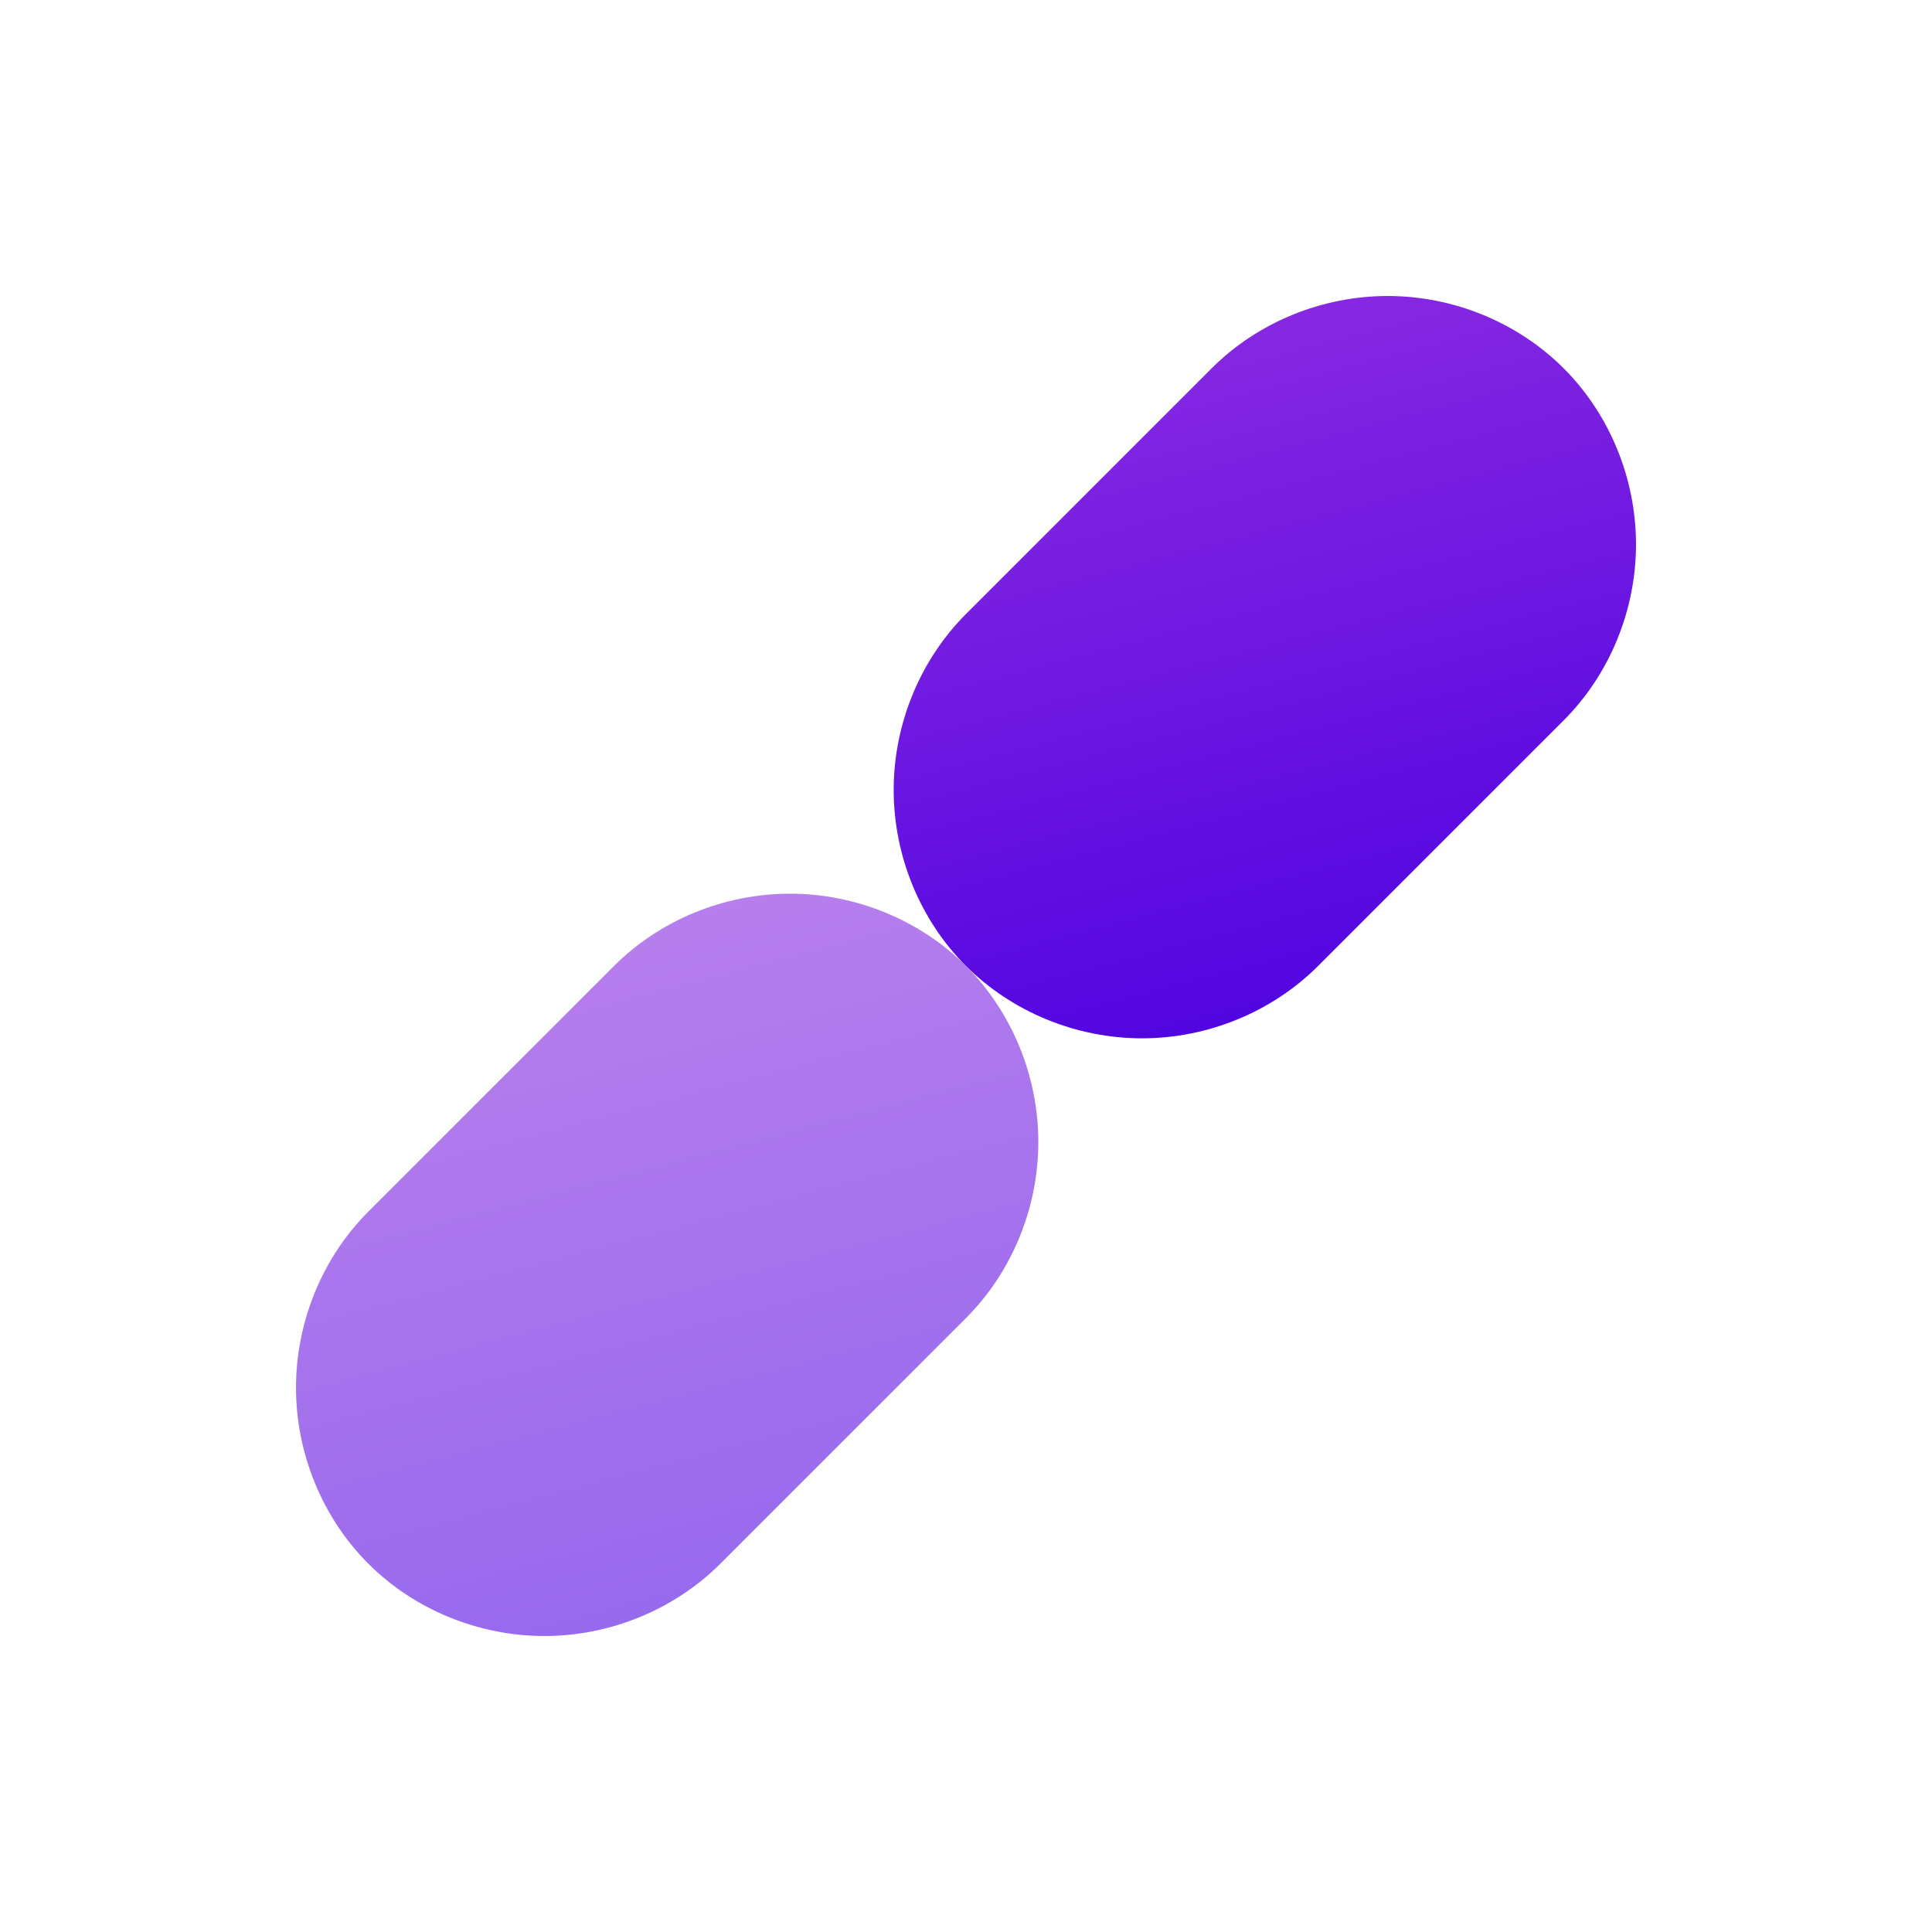
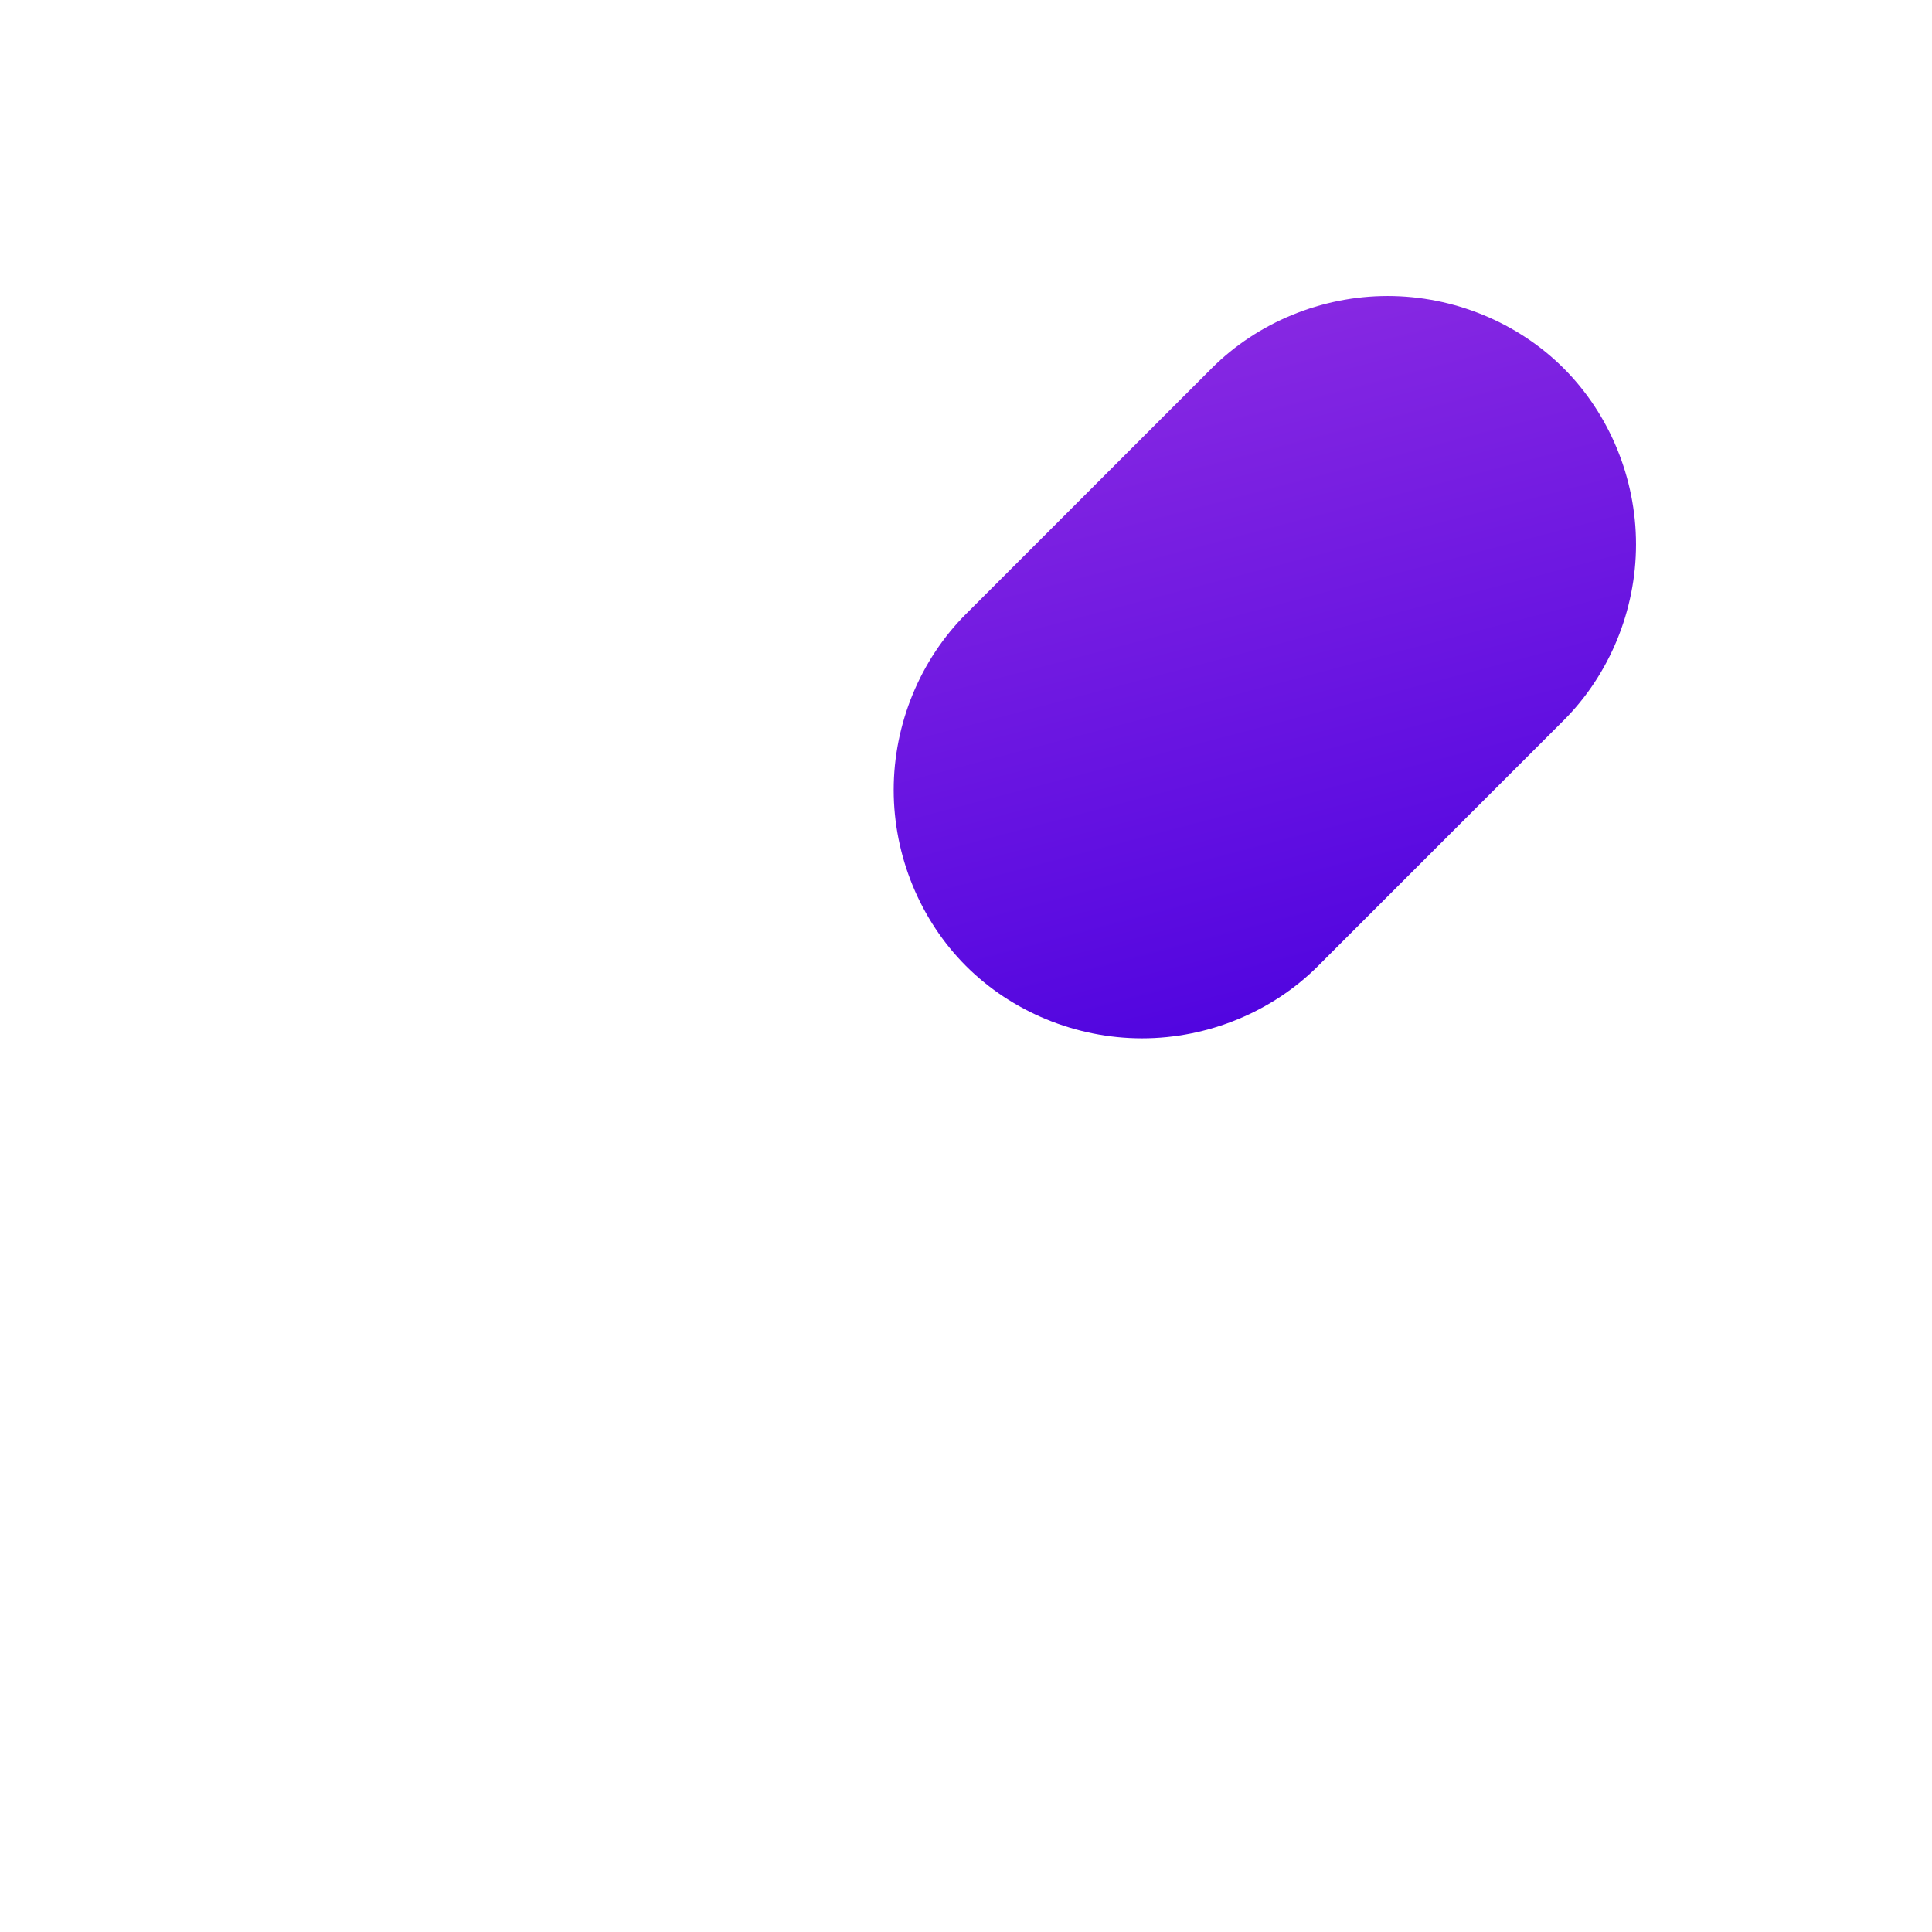
<svg xmlns="http://www.w3.org/2000/svg" width="64" height="64" viewBox="0 0 64 64" fill="none">
  <defs>
    <linearGradient id="grad1" x1="0%" y1="0%" x2="100%" y2="100%">
      <stop offset="0%" style="stop-color:#8E2DE2;stop-opacity:1" />
      <stop offset="100%" style="stop-color:#4A00E0;stop-opacity:1" />
    </linearGradient>
  </defs>
  <path d="M32 4C34.144 4 36.269 4.881 37.817 6.429C39.365 7.977 40.246 10.102 40.246 12.246V23.754C40.246 25.898 39.365 28.023 37.817 29.571C36.269 31.119 34.144 32 32 32C29.857 32 27.731 31.119 26.183 29.571C24.635 28.023 23.754 25.898 23.754 23.754V12.246C23.754 10.102 24.635 7.977 26.183 6.429C27.731 4.881 29.857 4 32 4Z" fill="url(#grad1)" transform="rotate(45 32 32)" />
-   <path d="M32 32C34.144 32 36.269 32.881 37.817 34.429C39.365 35.977 40.246 38.102 40.246 40.246V51.754C40.246 53.898 39.365 56.023 37.817 57.571C36.269 59.119 34.144 60 32 60C29.857 60 27.731 59.119 26.183 57.571C24.635 56.023 23.754 53.898 23.754 51.754V40.246C23.754 38.102 24.635 35.977 26.183 34.429C27.731 32.881 29.857 32 32 32Z" fill="url(#grad1)" transform="rotate(45 32 32)" opacity="0.6" />
</svg>